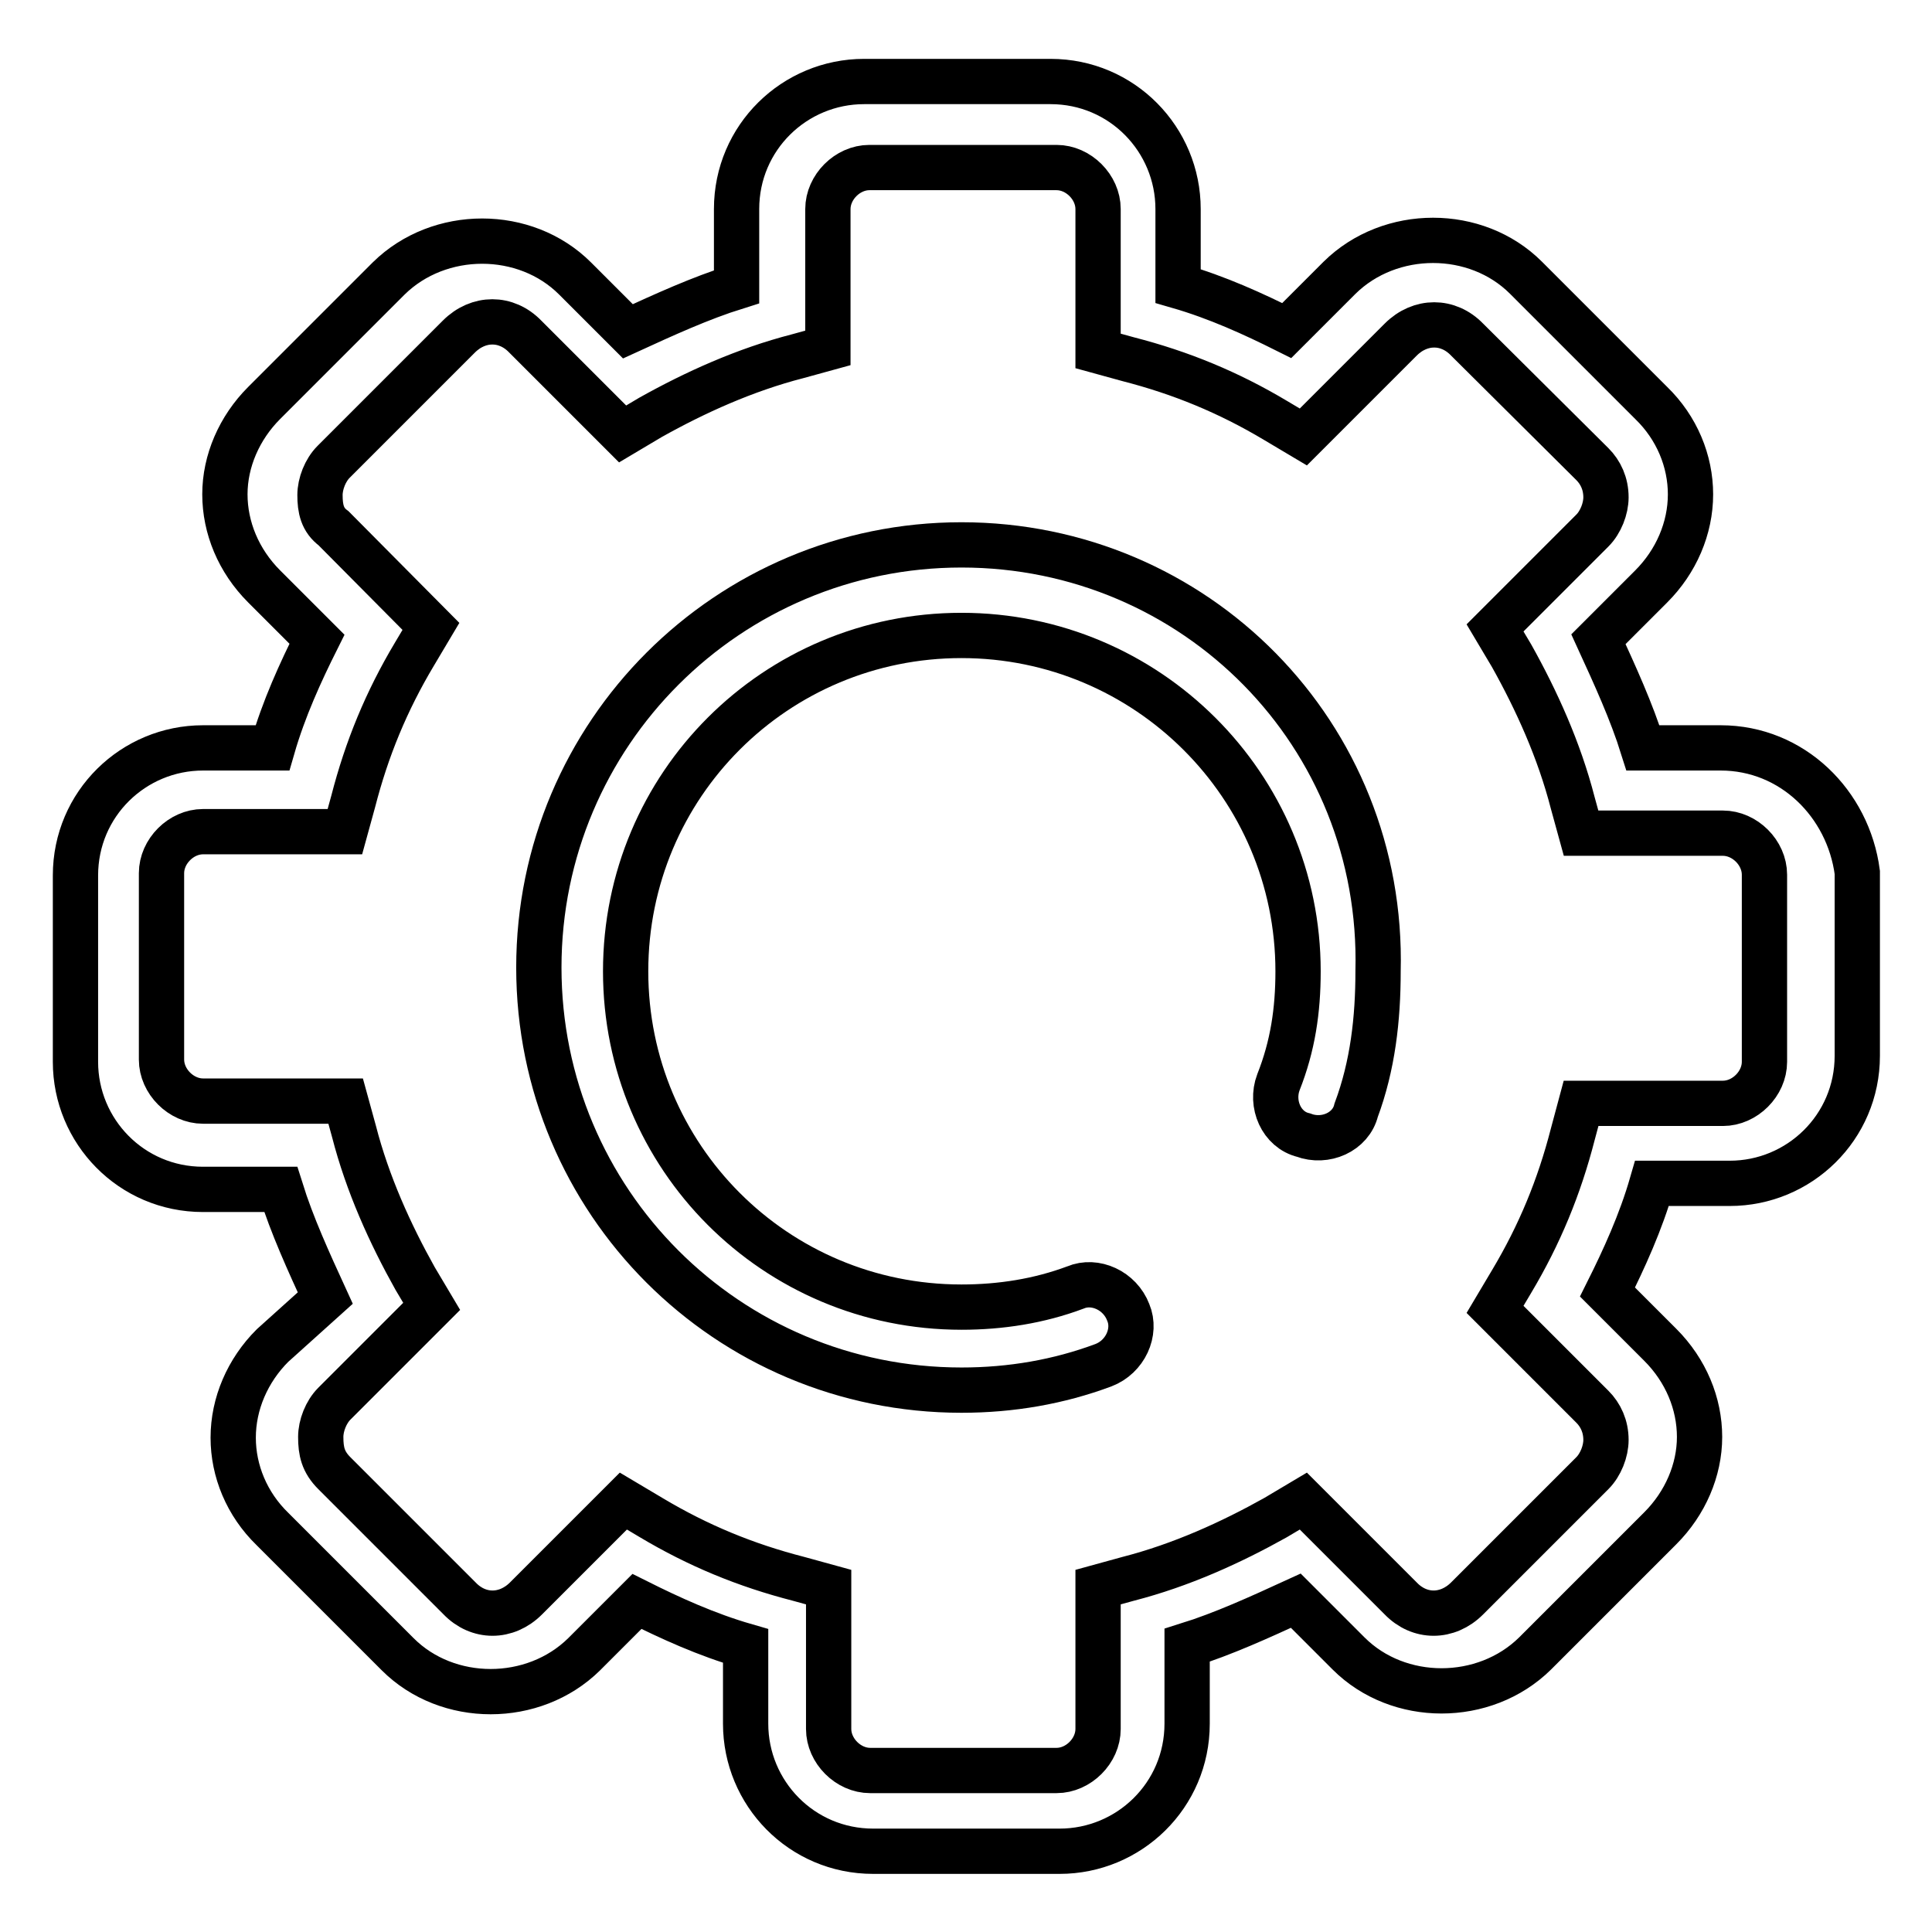
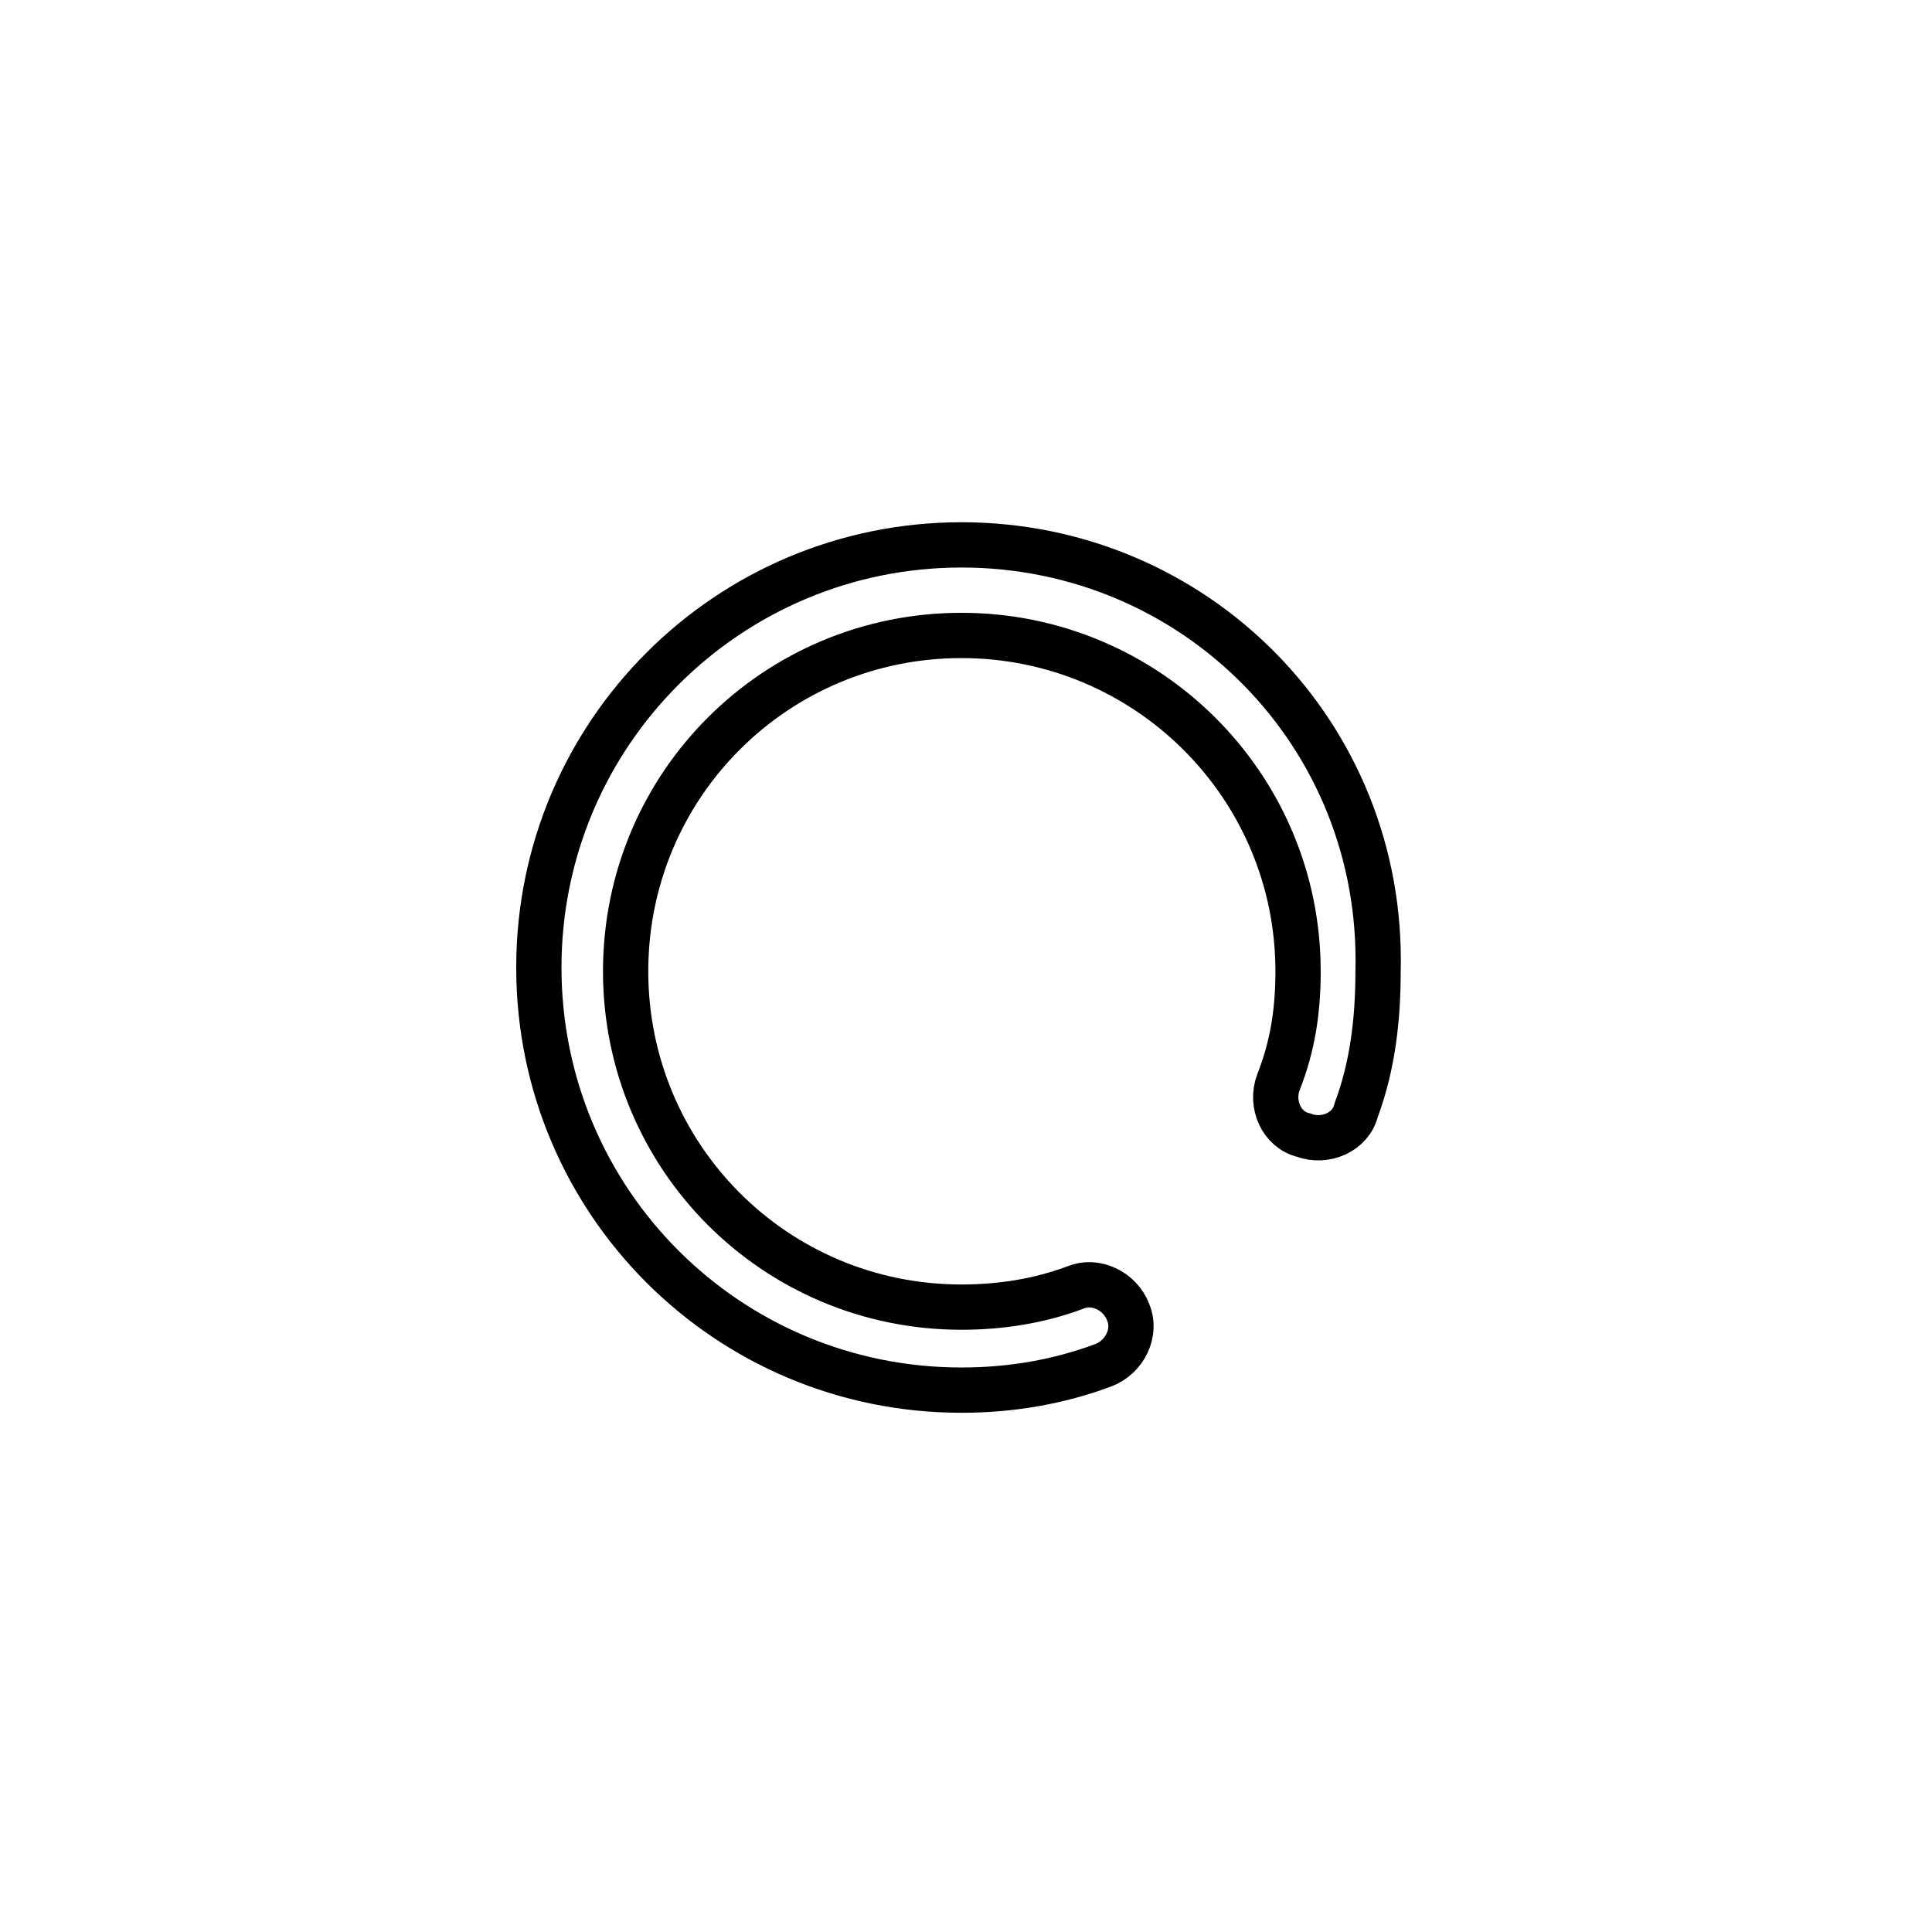
<svg xmlns="http://www.w3.org/2000/svg" version="1.1" x="0px" y="0px" viewBox="0 0 256 256" enable-background="new 0 0 256 256" xml:space="preserve">
  <g>
    <path stroke-width="6" fill-opacity="0" stroke="#000000" d="M127.4,72.2c-30.9,0-56,25-56,56s25,56,56,56c6.6,0,12.9-1.1,18.8-3.3c2.9-1.1,4.4-4.4,3.3-7 c-1.1-2.9-4.4-4.4-7-3.3c-4.8,1.8-9.9,2.6-15.1,2.6c-24.7,0-44.5-19.9-44.5-44.5c0-24.7,19.9-44.5,44.5-44.5s44.6,19.9,44.6,44.5 c0,5.2-0.7,9.9-2.6,14.7c-1.1,2.9,0.4,6.3,3.3,7c2.9,1.1,6.3-0.4,7-3.3c2.2-5.9,2.9-12.1,2.9-18.4 C183.4,97.3,158.4,72.2,127.4,72.2L127.4,72.2z" />
-     <path stroke-width="6" fill-opacity="0" stroke="#000000" d="M228,99.1h-10.3c-1.5-4.8-3.7-9.6-5.9-14.4l7-7c3.3-3.3,5.2-7.7,5.2-12.2c0-4.4-1.8-8.8-5.2-12.1 l-16.6-16.6c-6.6-6.6-18-6.6-24.7,0l-7,7c-4.4-2.2-9.2-4.4-14.4-5.9V27.7c0-9.2-7.4-16.9-16.9-16.9h-24.7 c-9.2,0-16.9,7.4-16.9,16.9V38c-4.8,1.5-9.6,3.7-14.4,5.9l-7-7c-6.6-6.6-18-6.6-24.7,0L35,53.4c-3.3,3.3-5.2,7.7-5.2,12.1 c0,4.4,1.8,8.8,5.2,12.2l7,7c-2.2,4.4-4.4,9.2-5.9,14.4h-9.2c-9.2,0-16.9,7.4-16.9,16.9v24.7c0,9.2,7.4,16.9,16.9,16.9h10.3 c1.5,4.8,3.7,9.6,5.9,14.4l-7,6.3c-3.3,3.3-5.2,7.7-5.2,12.2c0,4.4,1.8,8.8,5.2,12.1l16.6,16.6c6.6,6.6,18,6.6,24.7,0l7-7 c4.4,2.2,9.2,4.4,14.4,5.9v10.3c0,9.2,7.4,16.9,16.9,16.9h24.7c9.2,0,16.9-7.4,16.9-16.9V218c4.8-1.5,9.6-3.7,14.4-5.9l7,7 c6.6,6.6,18,6.6,24.7,0l16.6-16.6c3.3-3.3,5.2-7.7,5.2-12.1c0-4.4-1.8-8.8-5.2-12.2l-7-7c2.2-4.4,4.4-9.2,5.9-14.4h10.3 c9.2,0,16.9-7.4,16.9-16.9v-24.3C244.9,106.5,237.5,99.1,228,99.1L228,99.1z M233.8,140.7c0,2.9-2.6,5.5-5.5,5.5h-18.8l-1.1,4.1 c-1.8,7-4.4,13.3-8.1,19.5l-2.2,3.7l12.9,12.9c1.1,1.1,1.8,2.6,1.8,4.4c0,1.5-0.7,3.3-1.8,4.4l-16.6,16.6c-2.6,2.6-6.3,2.6-8.8,0 l-12.9-12.9l-3.7,2.2c-5.9,3.3-12.5,6.3-19.5,8.1l-4,1.1v18.8c0,2.9-2.6,5.5-5.5,5.5h-24.7c-2.9,0-5.5-2.6-5.5-5.5v-18.8l-4-1.1 c-7-1.8-13.3-4.4-19.5-8.1l-3.7-2.2l-12.9,12.9c-2.6,2.6-6.3,2.6-8.8,0l-16.6-16.6c-1.5-1.5-1.8-2.9-1.8-4.8c0-1.5,0.7-3.3,1.8-4.4 l12.9-12.9l-2.2-3.7c-3.3-5.9-6.3-12.5-8.1-19.5l-1.1-4H26.9c-2.9,0-5.5-2.6-5.5-5.5v-24.7c0-2.9,2.6-5.5,5.5-5.5h18.8l1.1-4 c1.8-7,4.4-13.3,8.1-19.5l2.2-3.7L44.2,70c-1.5-1.1-1.8-2.6-1.8-4.4c0-1.5,0.7-3.3,1.8-4.4l16.6-16.6c2.6-2.6,6.3-2.6,8.8,0 l12.9,12.9l3.7-2.2c5.9-3.3,12.5-6.3,19.5-8.1l4-1.1V27.7c0-2.9,2.6-5.5,5.5-5.5H140c2.9,0,5.5,2.6,5.5,5.5v18.8l4,1.1 c7,1.8,13.3,4.4,19.5,8.1l3.7,2.2L185.6,45c2.6-2.6,6.3-2.6,8.8,0L211,61.5c1.1,1.1,1.8,2.6,1.8,4.4c0,1.5-0.7,3.3-1.8,4.4 l-12.9,12.9l2.2,3.7c3.3,5.9,6.3,12.5,8.1,19.5l1.1,4h18.8c2.9,0,5.5,2.6,5.5,5.5V140.7L233.8,140.7z" />
  </g>
</svg>